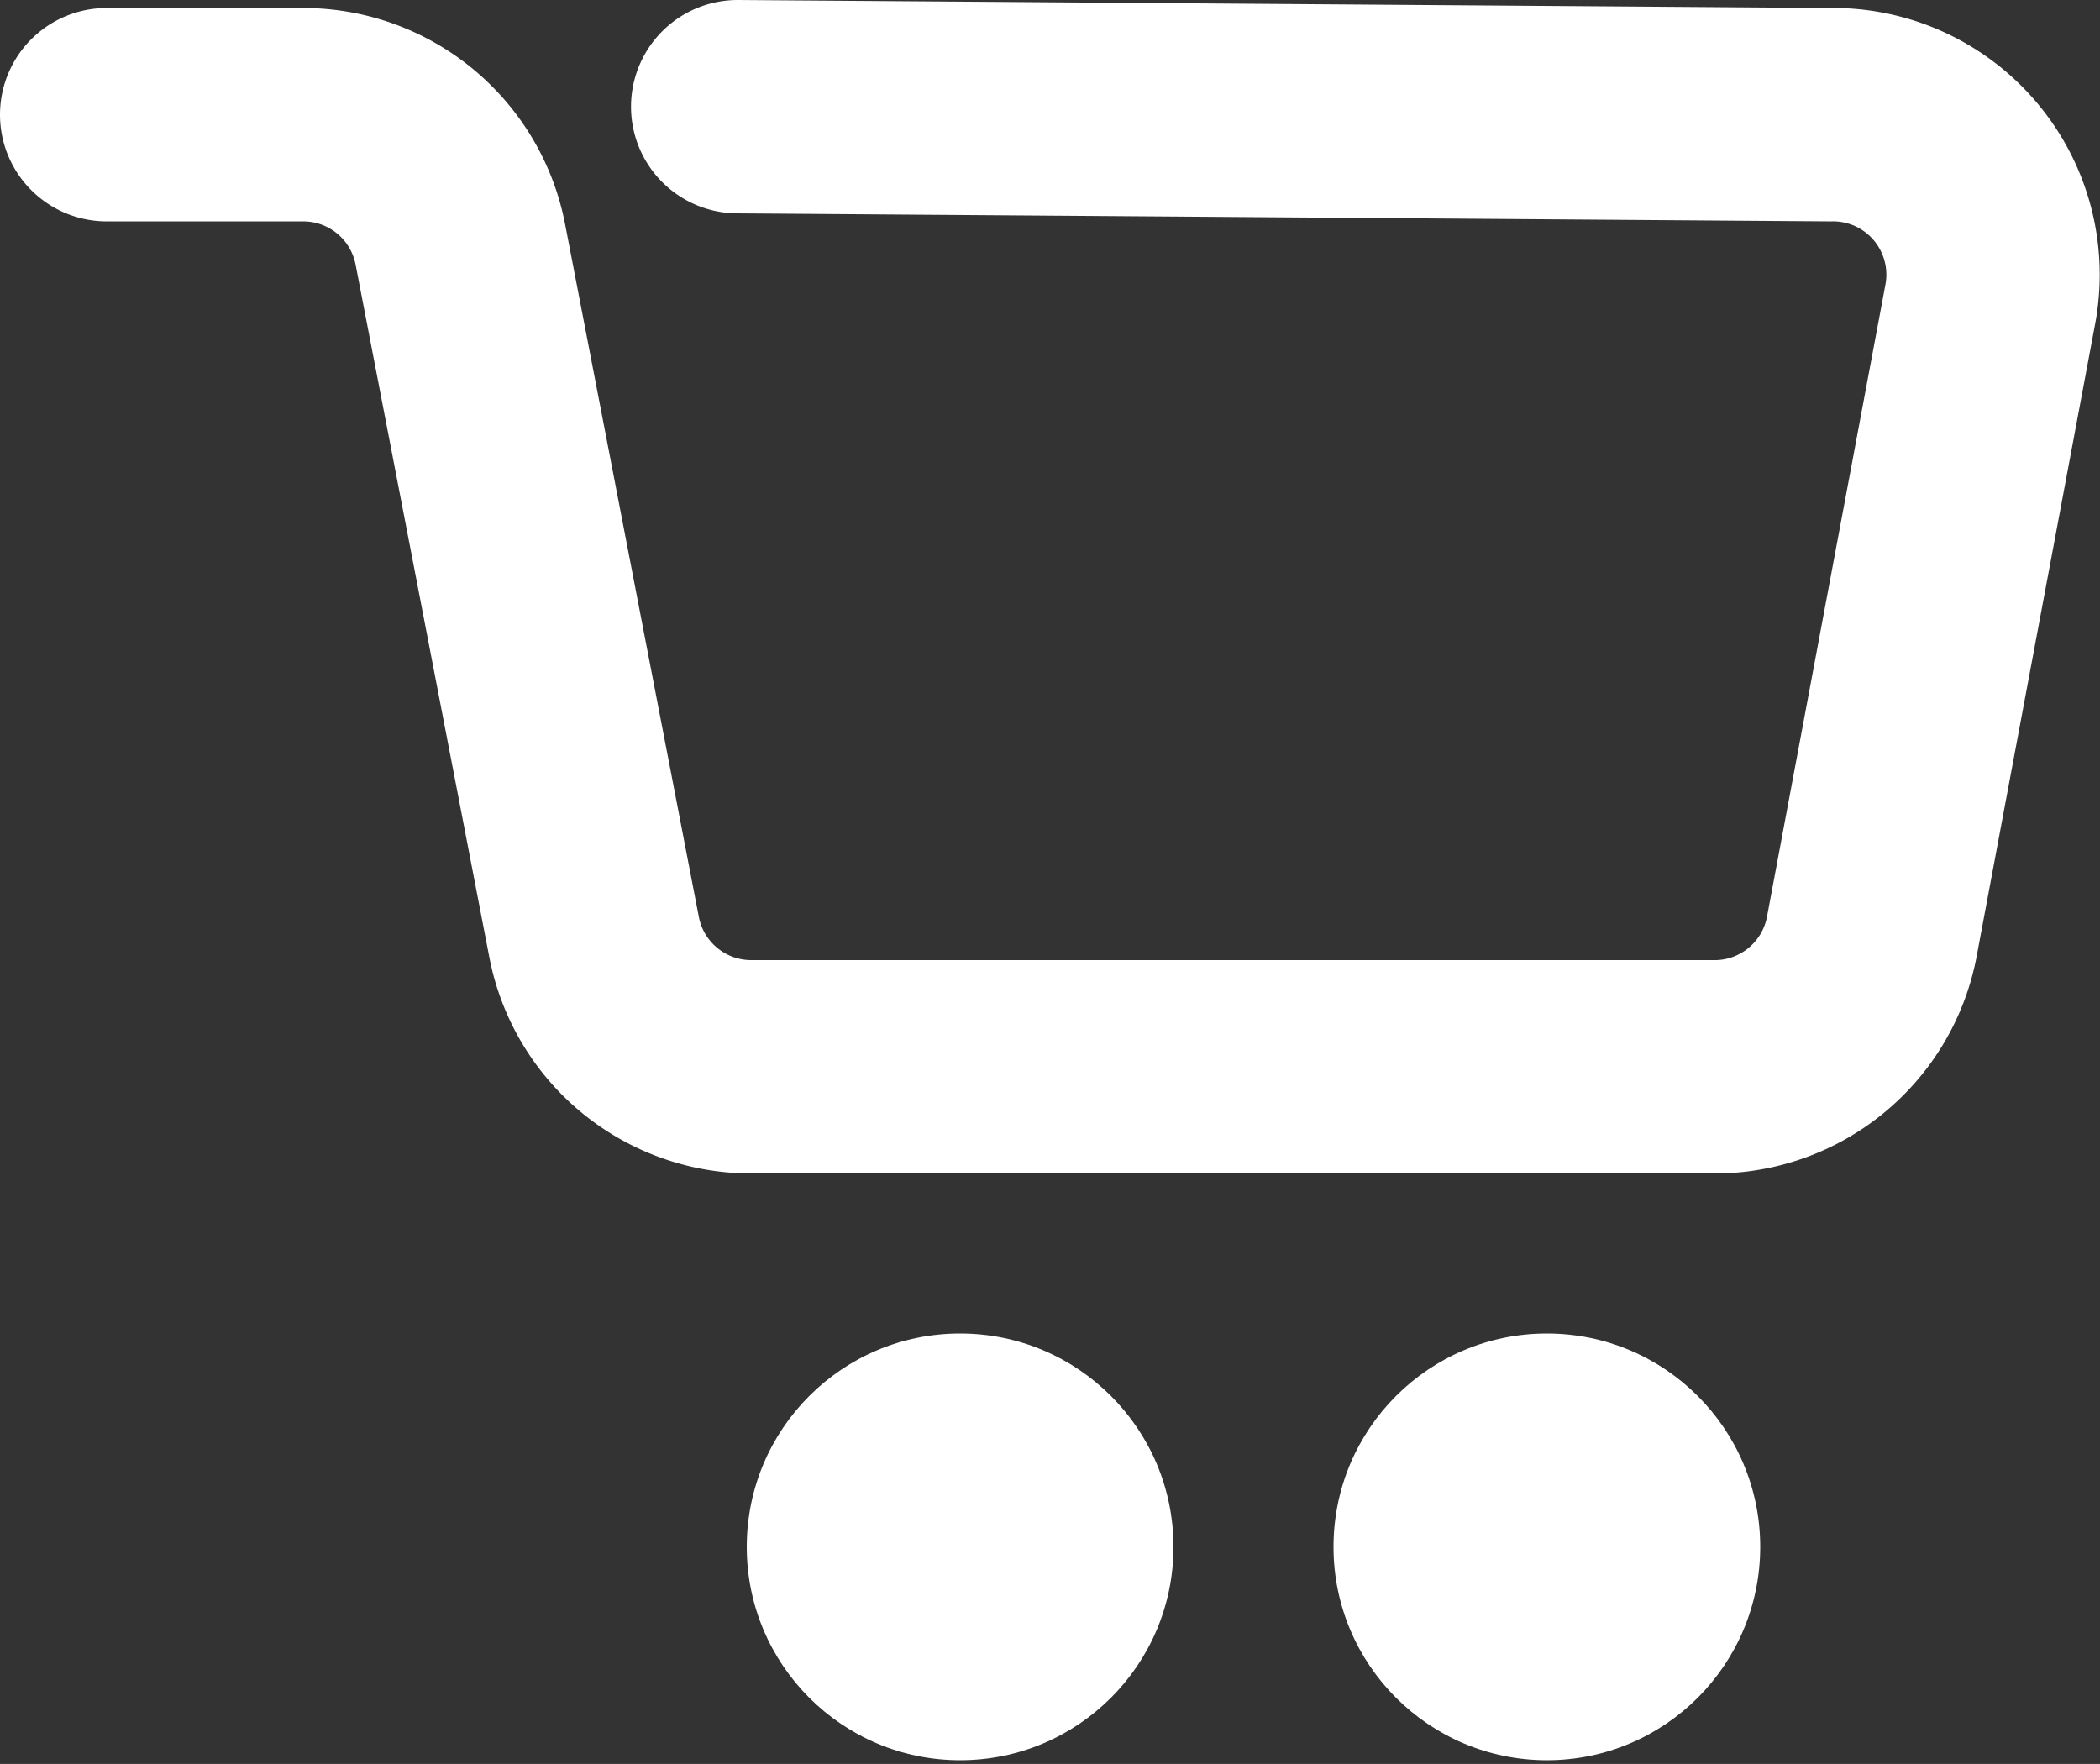
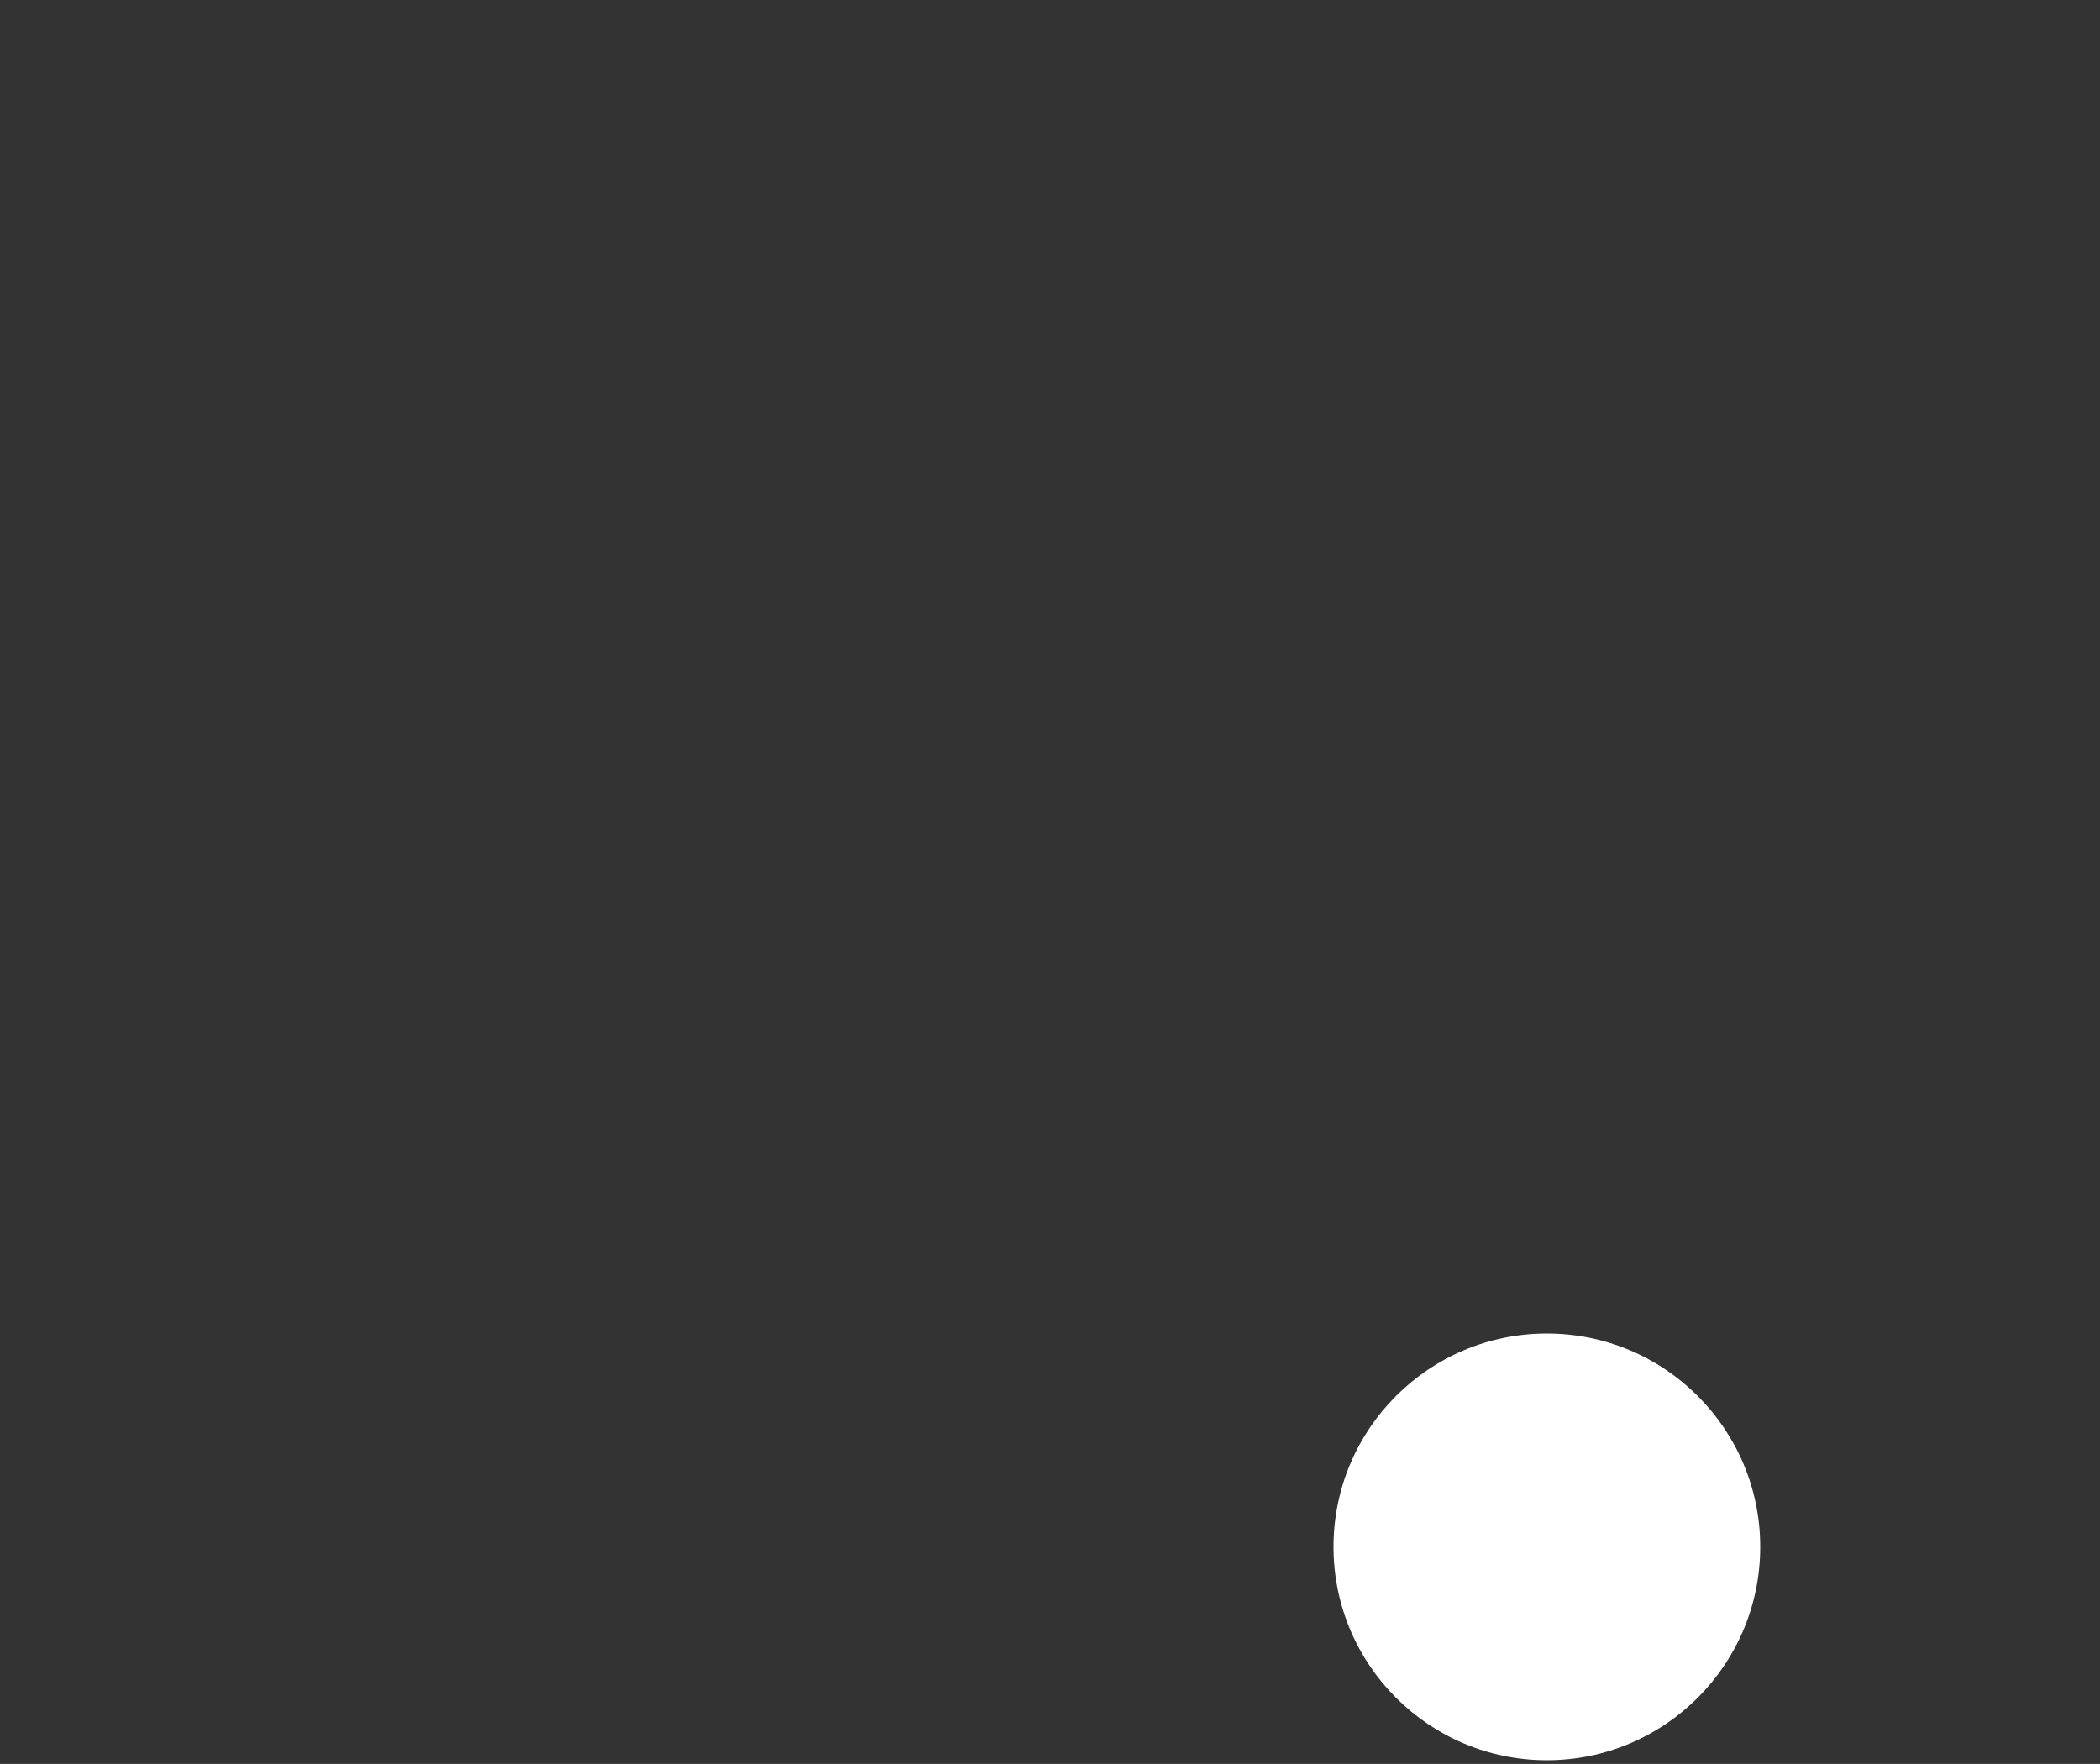
<svg xmlns="http://www.w3.org/2000/svg" viewBox="0 0 39.37 33.07">
  <rect x="0" y="0" width="39.37" height="33.07" fill="#333333" stroke="none" />
  <defs>
    <style>.cls-1,.cls-2{fill:none;stroke:#fff;stroke-linecap:round;stroke-linejoin:round;}.cls-1{fill:#fff;stroke-width:.5em;background:#fff;}.cls-2{stroke-width:4px;}</style>
  </defs>
  <g id="Layer_2" data-name="Layer 2">
    <g id="Layer_3" data-name="Layer 3">
-       <circle cx="18" cy="29" r="4" stroke="" stroke-width="0" fill="#fff" />
      <circle cx="29" cy="29" r="4" stroke="" stroke-width="0" fill="#fff" />
-       <path class="cls-2" d="M2,2.15H5.69A3,3,0,0,1,8.63,4.58l2.51,13A3,3,0,0,0,14.09,20h18a3,3,0,0,0,3-2.43L37.31,5.72a3,3,0,0,0-3-3.57L13.83,2" />
    </g>
  </g>
</svg>